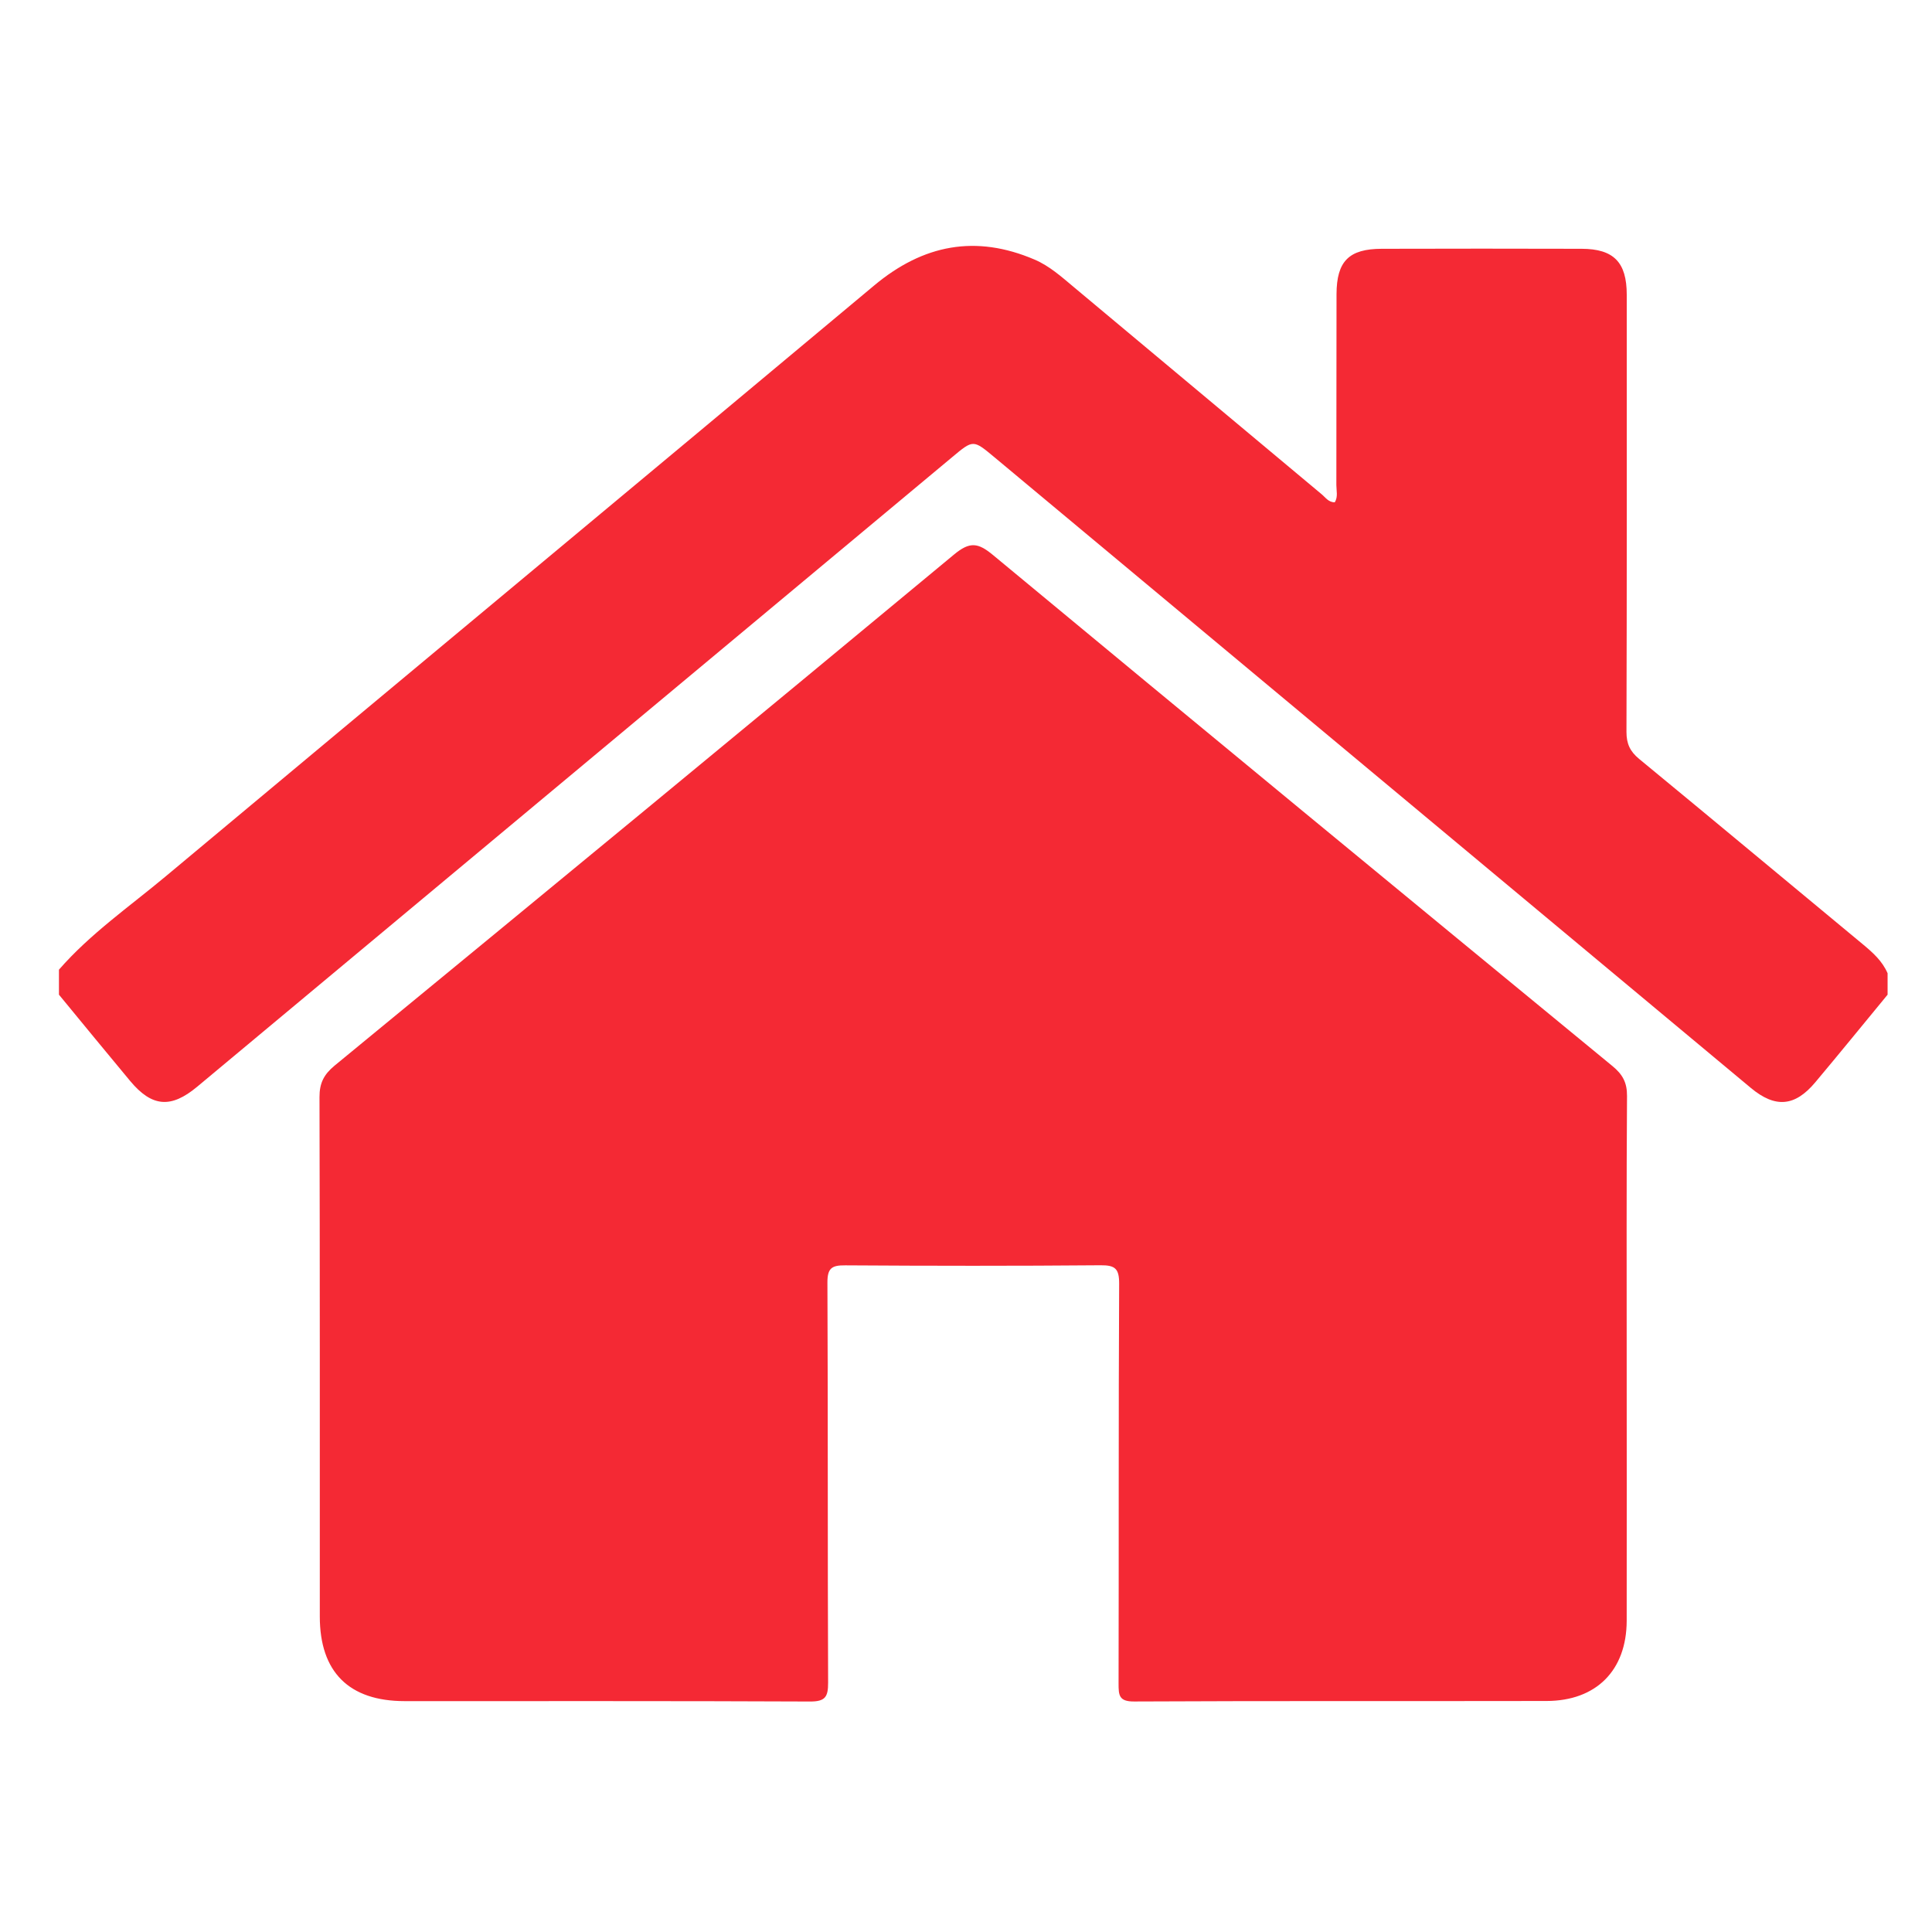
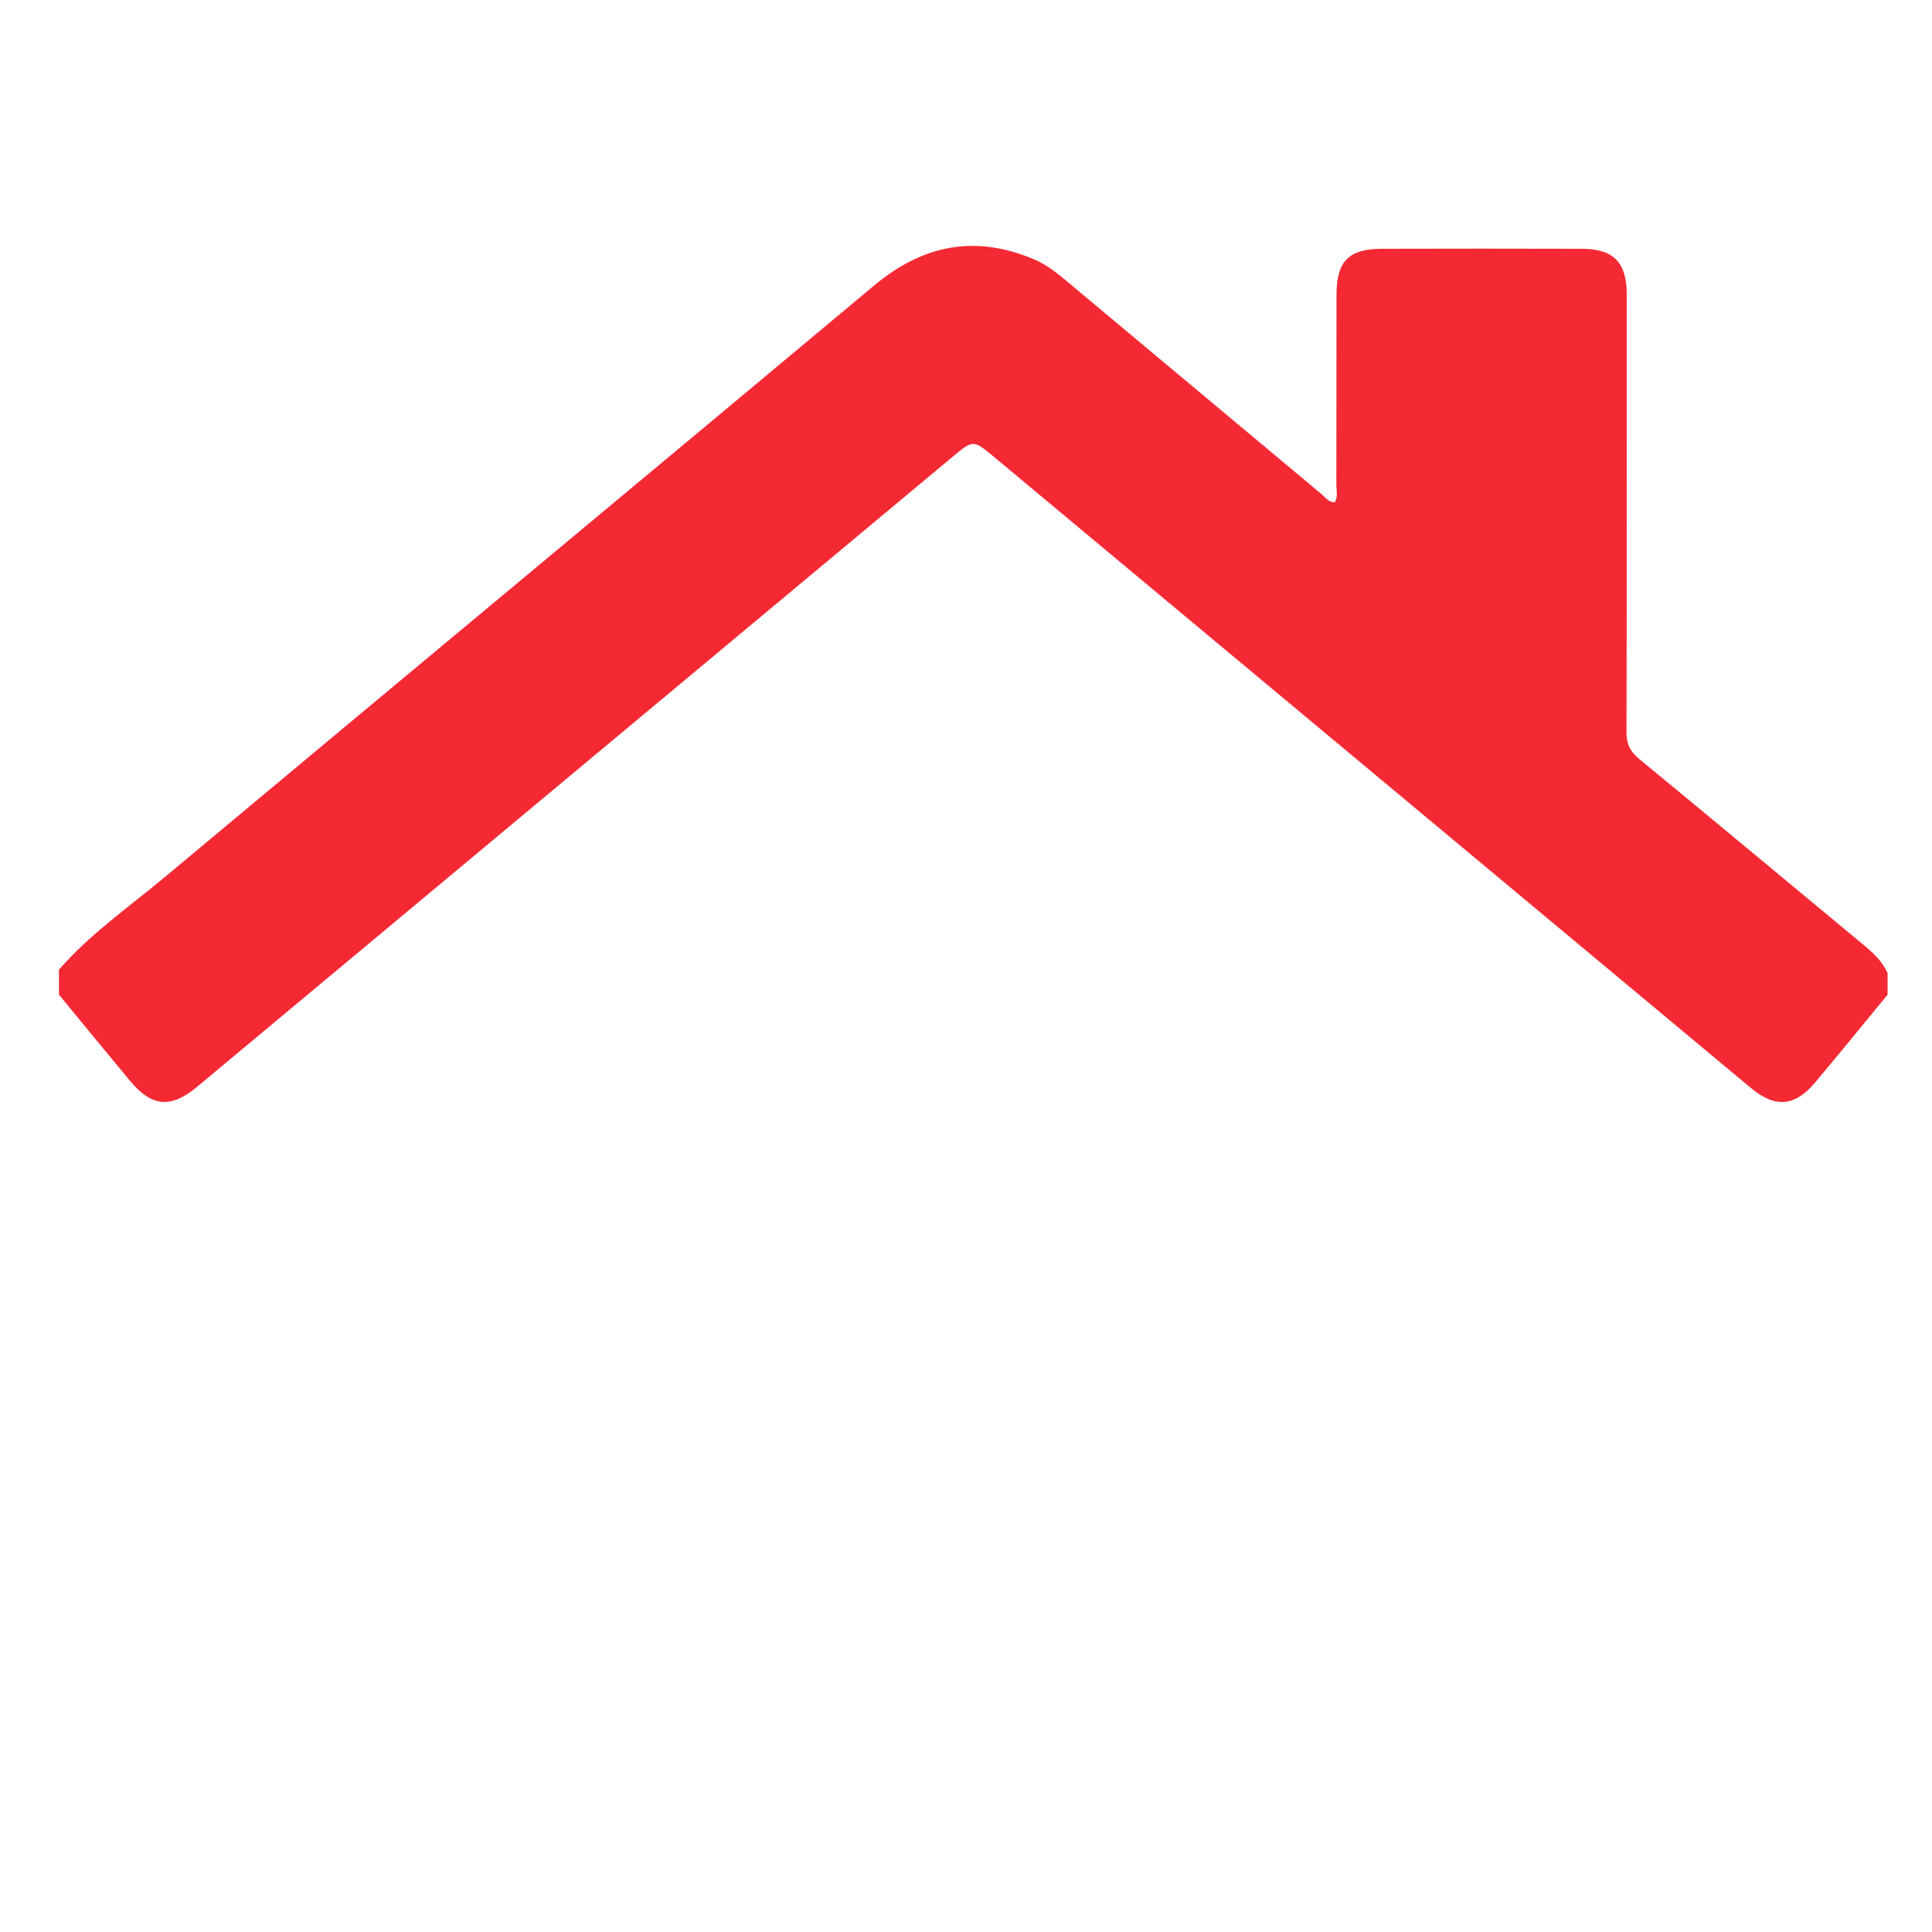
<svg xmlns="http://www.w3.org/2000/svg" version="1.1" id="Layer_1" x="0px" y="0px" width="70px" height="70px" viewBox="0 0 70 70" enable-background="new 0 0 70 70" xml:space="preserve">
  <g>
-     <path display="none" fill="#F42934" d="M68.391,36.039c0,10.609-0.004,21.222,0.012,31.832c0,0.443-0.088,0.529-0.53,0.529   c-21.739-0.014-43.479-0.014-65.218,0c-0.443,0-0.531-0.086-0.53-0.529c0.016-10.61,0.012-21.223,0.012-31.832   c0.859,1.042,1.713,2.089,2.579,3.126c0.789,0.946,1.478,1.002,2.427,0.211c9.119-7.604,18.238-15.208,27.357-22.812   c0.766-0.639,0.761-0.639,1.53,0.002c9.136,7.619,18.271,15.236,27.408,22.853c0.883,0.735,1.592,0.677,2.332-0.204   C66.65,38.163,67.518,37.098,68.391,36.039z M58.938,49.281c0-3.191-0.011-6.383,0.013-9.574c0.003-0.482-0.158-0.777-0.526-1.081   C50.932,32.467,43.445,26.302,35.98,20.11c-0.548-0.455-0.846-0.49-1.415-0.019c-7.464,6.194-14.951,12.359-22.444,18.517   c-0.388,0.319-0.548,0.635-0.546,1.138c0.016,6.274,0.01,12.55,0.011,18.823c0,2.012,1.056,3.064,3.074,3.065   c4.895,0.002,9.79-0.01,14.685,0.015c0.555,0.002,0.66-0.168,0.658-0.686c-0.02-4.83-0.003-9.66-0.025-14.49   c-0.002-0.523,0.153-0.633,0.646-0.629c3.083,0.021,6.167,0.024,9.251-0.002c0.532-0.005,0.675,0.126,0.673,0.669   c-0.023,4.83-0.01,9.66-0.021,14.49c0,0.418,0.013,0.649,0.563,0.647c4.979-0.024,9.962-0.01,14.943-0.019   c1.803-0.003,2.899-1.108,2.903-2.905C58.943,55.578,58.938,52.43,58.938,49.281z" />
    <path display="none" fill="#F42934" d="M2.136,35.133c0-10.826,0.003-21.653-0.012-32.479c-0.001-0.443,0.087-0.53,0.53-0.53   c21.739,0.014,43.479,0.014,65.218,0c0.442,0,0.53,0.087,0.53,0.53c-0.016,10.87-0.012,21.739-0.012,32.609   c-0.189-0.44-0.531-0.747-0.892-1.045c-2.705-2.239-5.399-4.49-8.112-6.721c-0.328-0.271-0.459-0.547-0.457-0.978   c0.016-5.281,0.012-10.562,0.008-15.842c0-1.176-0.472-1.659-1.633-1.663c-2.414-0.008-4.828-0.007-7.242,0   c-1.188,0.003-1.635,0.449-1.639,1.641c-0.007,2.306,0,4.612-0.006,6.919c0,0.206,0.064,0.424-0.057,0.625   c-0.229,0.004-0.338-0.176-0.479-0.293c-2.992-2.499-5.984-5.001-8.976-7.503c-0.446-0.374-0.886-0.768-1.423-0.998   c-2.131-0.91-4.034-0.548-5.814,0.94c-8.544,7.146-17.116,14.26-25.663,21.403C4.693,32.847,3.272,33.829,2.136,35.133z" />
    <path fill="#F42934" d="M2.136,35.133c1.136-1.304,2.557-2.286,3.872-3.385c8.547-7.143,17.118-14.257,25.663-21.403   c1.78-1.488,3.683-1.851,5.813-0.94c0.539,0.23,0.978,0.625,1.424,0.998c2.99,2.502,5.982,5.004,8.976,7.503   c0.142,0.117,0.25,0.297,0.479,0.293c0.121-0.202,0.056-0.42,0.056-0.625c0.006-2.307-0.001-4.613,0.006-6.919   c0.005-1.192,0.449-1.638,1.638-1.641c2.414-0.007,4.828-0.007,7.242,0c1.162,0.003,1.635,0.487,1.635,1.663   c0.002,5.281,0.006,10.563-0.01,15.842c0,0.431,0.131,0.707,0.459,0.978c2.711,2.231,5.406,4.482,8.111,6.721   c0.359,0.298,0.701,0.604,0.891,1.045c0,0.258,0,0.518,0,0.776c-0.873,1.059-1.738,2.124-2.621,3.176   c-0.738,0.881-1.449,0.939-2.332,0.204C54.3,31.803,45.164,24.185,36.029,16.566c-0.771-0.642-0.765-0.642-1.531-0.002   C25.38,24.168,16.261,31.772,7.142,39.376c-0.95,0.791-1.638,0.735-2.427-0.211c-0.865-1.037-1.72-2.084-2.579-3.126   C2.136,35.736,2.136,35.435,2.136,35.133z" />
-     <path fill="#F42934" d="M58.938,49.281c0,3.148,0.006,6.297,0,9.443c-0.004,1.797-1.103,2.903-2.904,2.906   c-4.981,0.01-9.963-0.007-14.943,0.018c-0.551,0.004-0.563-0.229-0.563-0.646c0.011-4.83-0.004-9.66,0.021-14.49   c0.002-0.543-0.141-0.674-0.673-0.669c-3.084,0.026-6.167,0.023-9.251,0.003c-0.493-0.005-0.648,0.104-0.646,0.629   c0.022,4.83,0.005,9.659,0.025,14.489c0.002,0.519-0.103,0.688-0.658,0.685c-4.895-0.022-9.79-0.012-14.685-0.014   c-2.018-0.001-3.073-1.055-3.074-3.064c-0.001-6.274,0.005-12.551-0.011-18.824c-0.001-0.503,0.158-0.816,0.546-1.137   c7.493-6.158,14.98-12.323,22.444-18.518c0.569-0.472,0.866-0.436,1.414,0.019c7.465,6.192,14.953,12.357,22.444,18.516   c0.368,0.303,0.529,0.598,0.526,1.081C58.928,42.898,58.938,46.09,58.938,49.281z" />
  </g>
</svg>